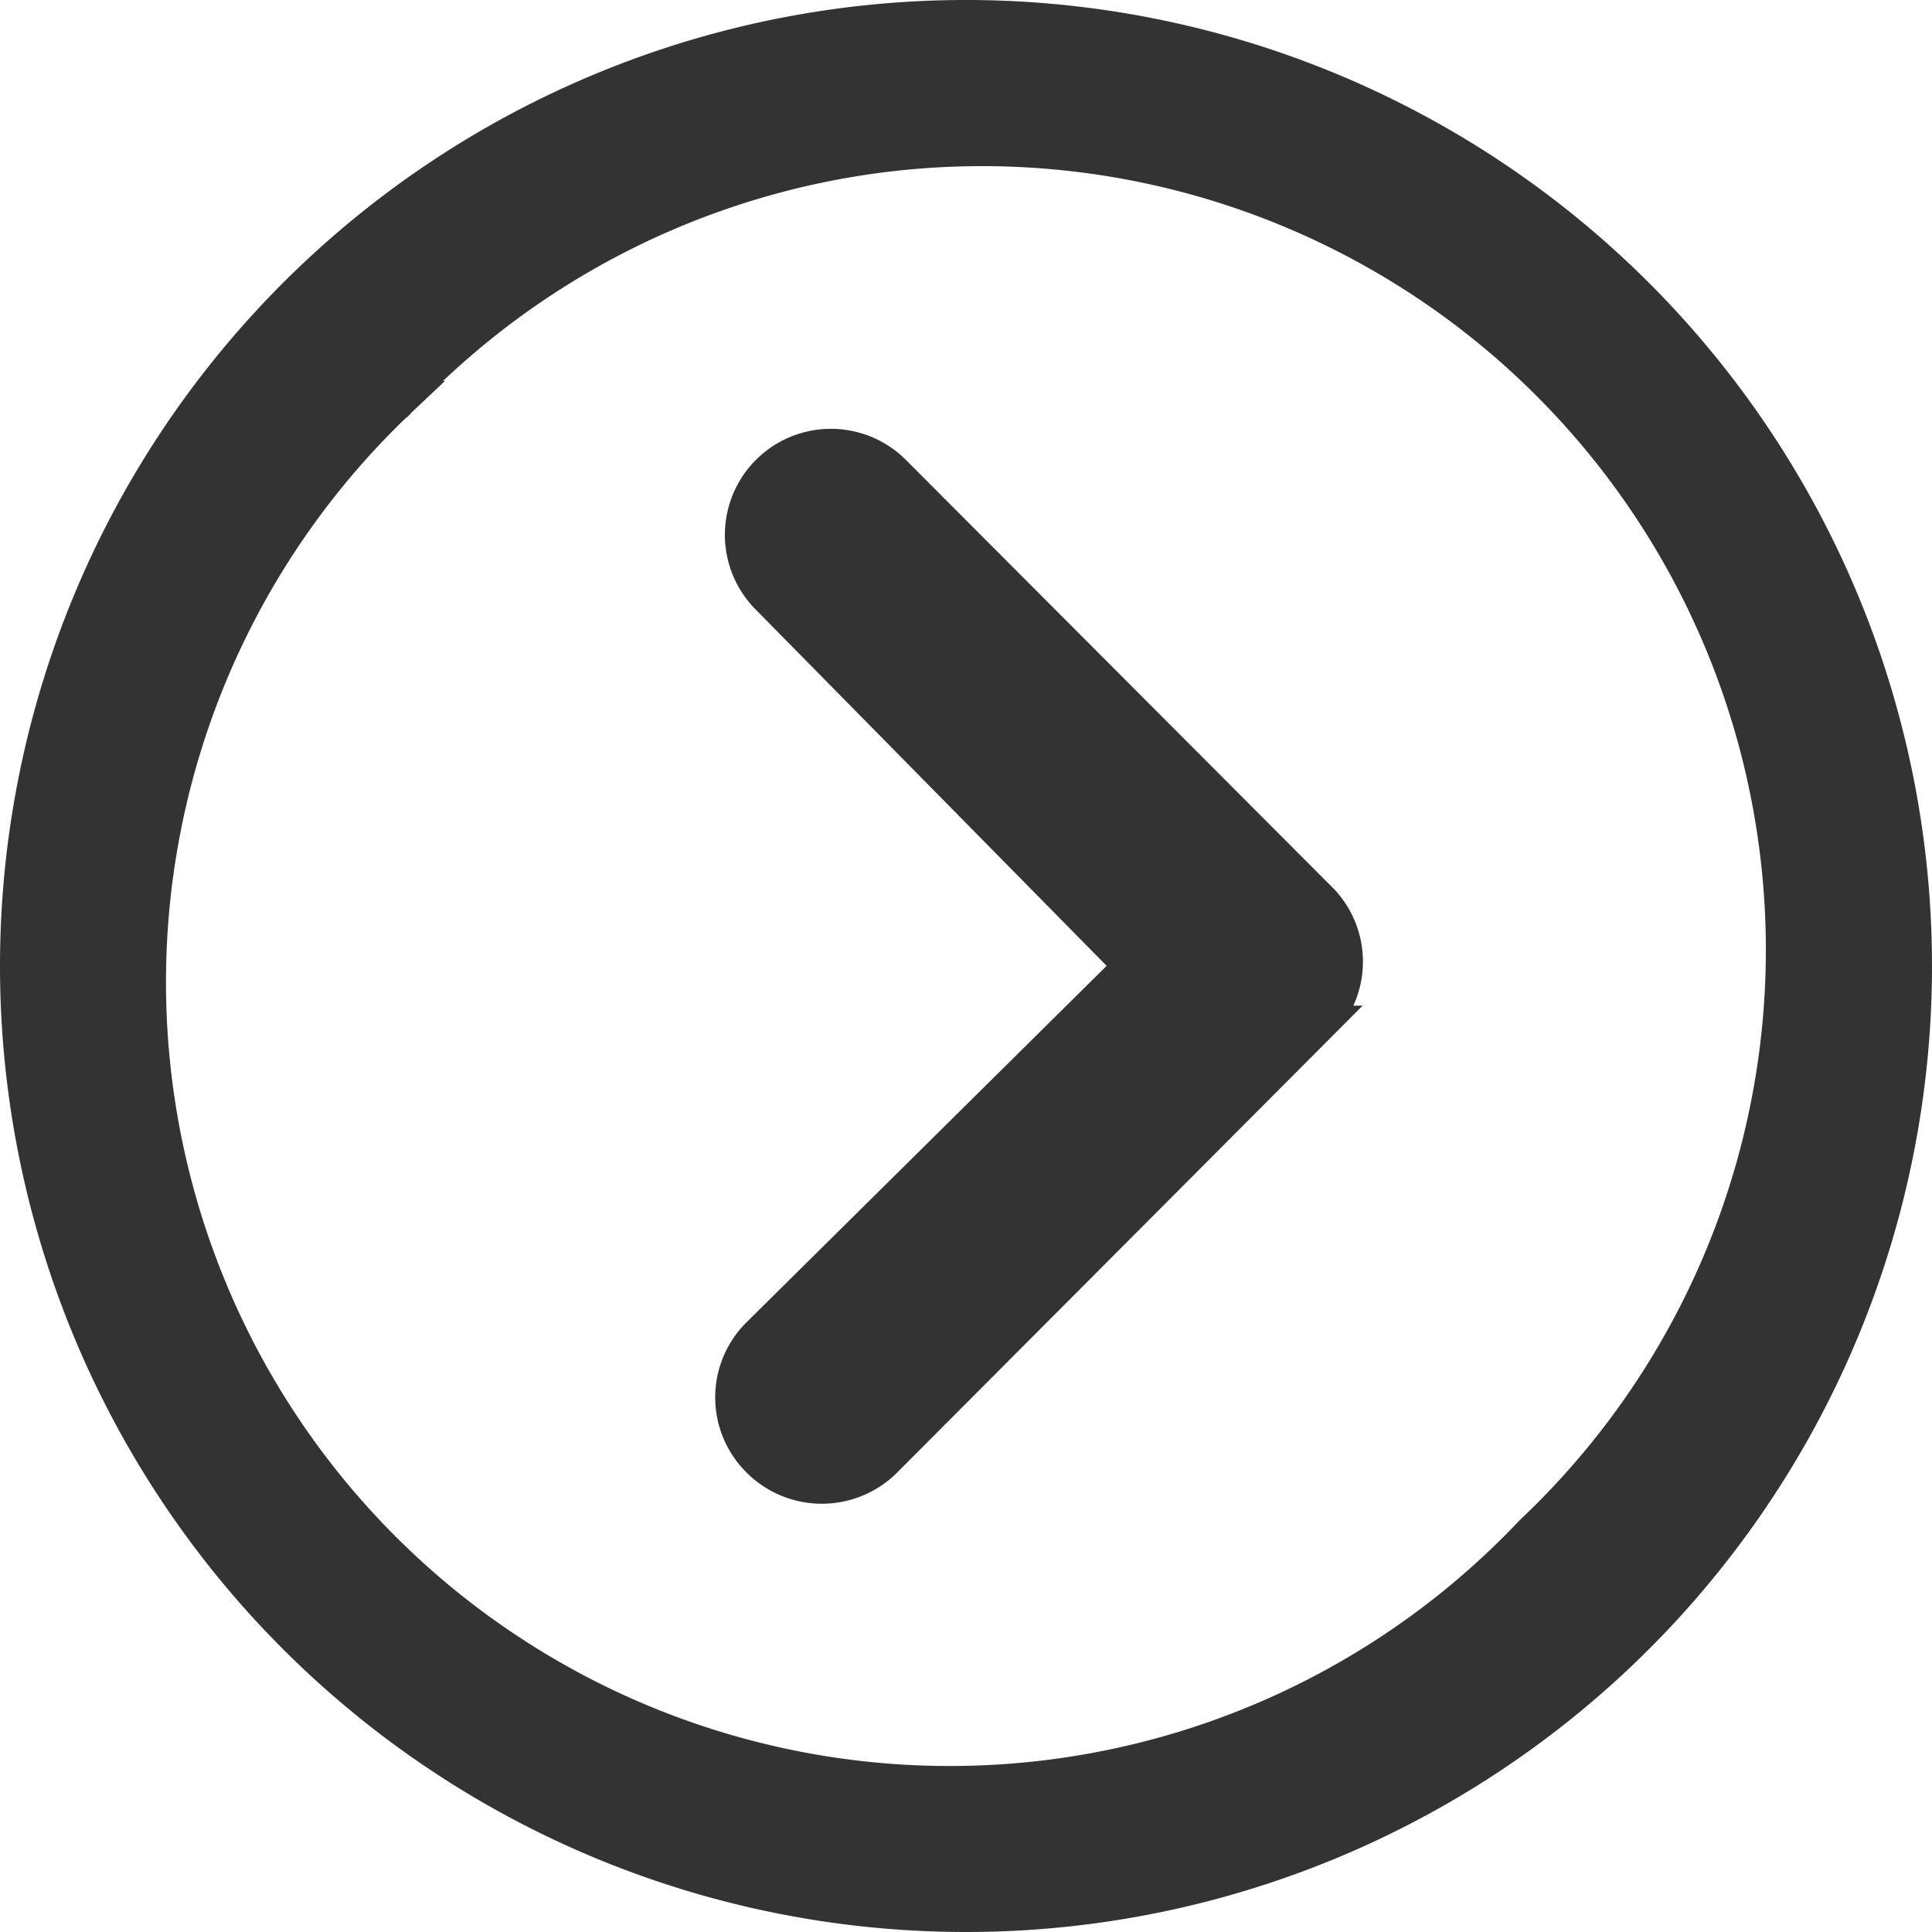
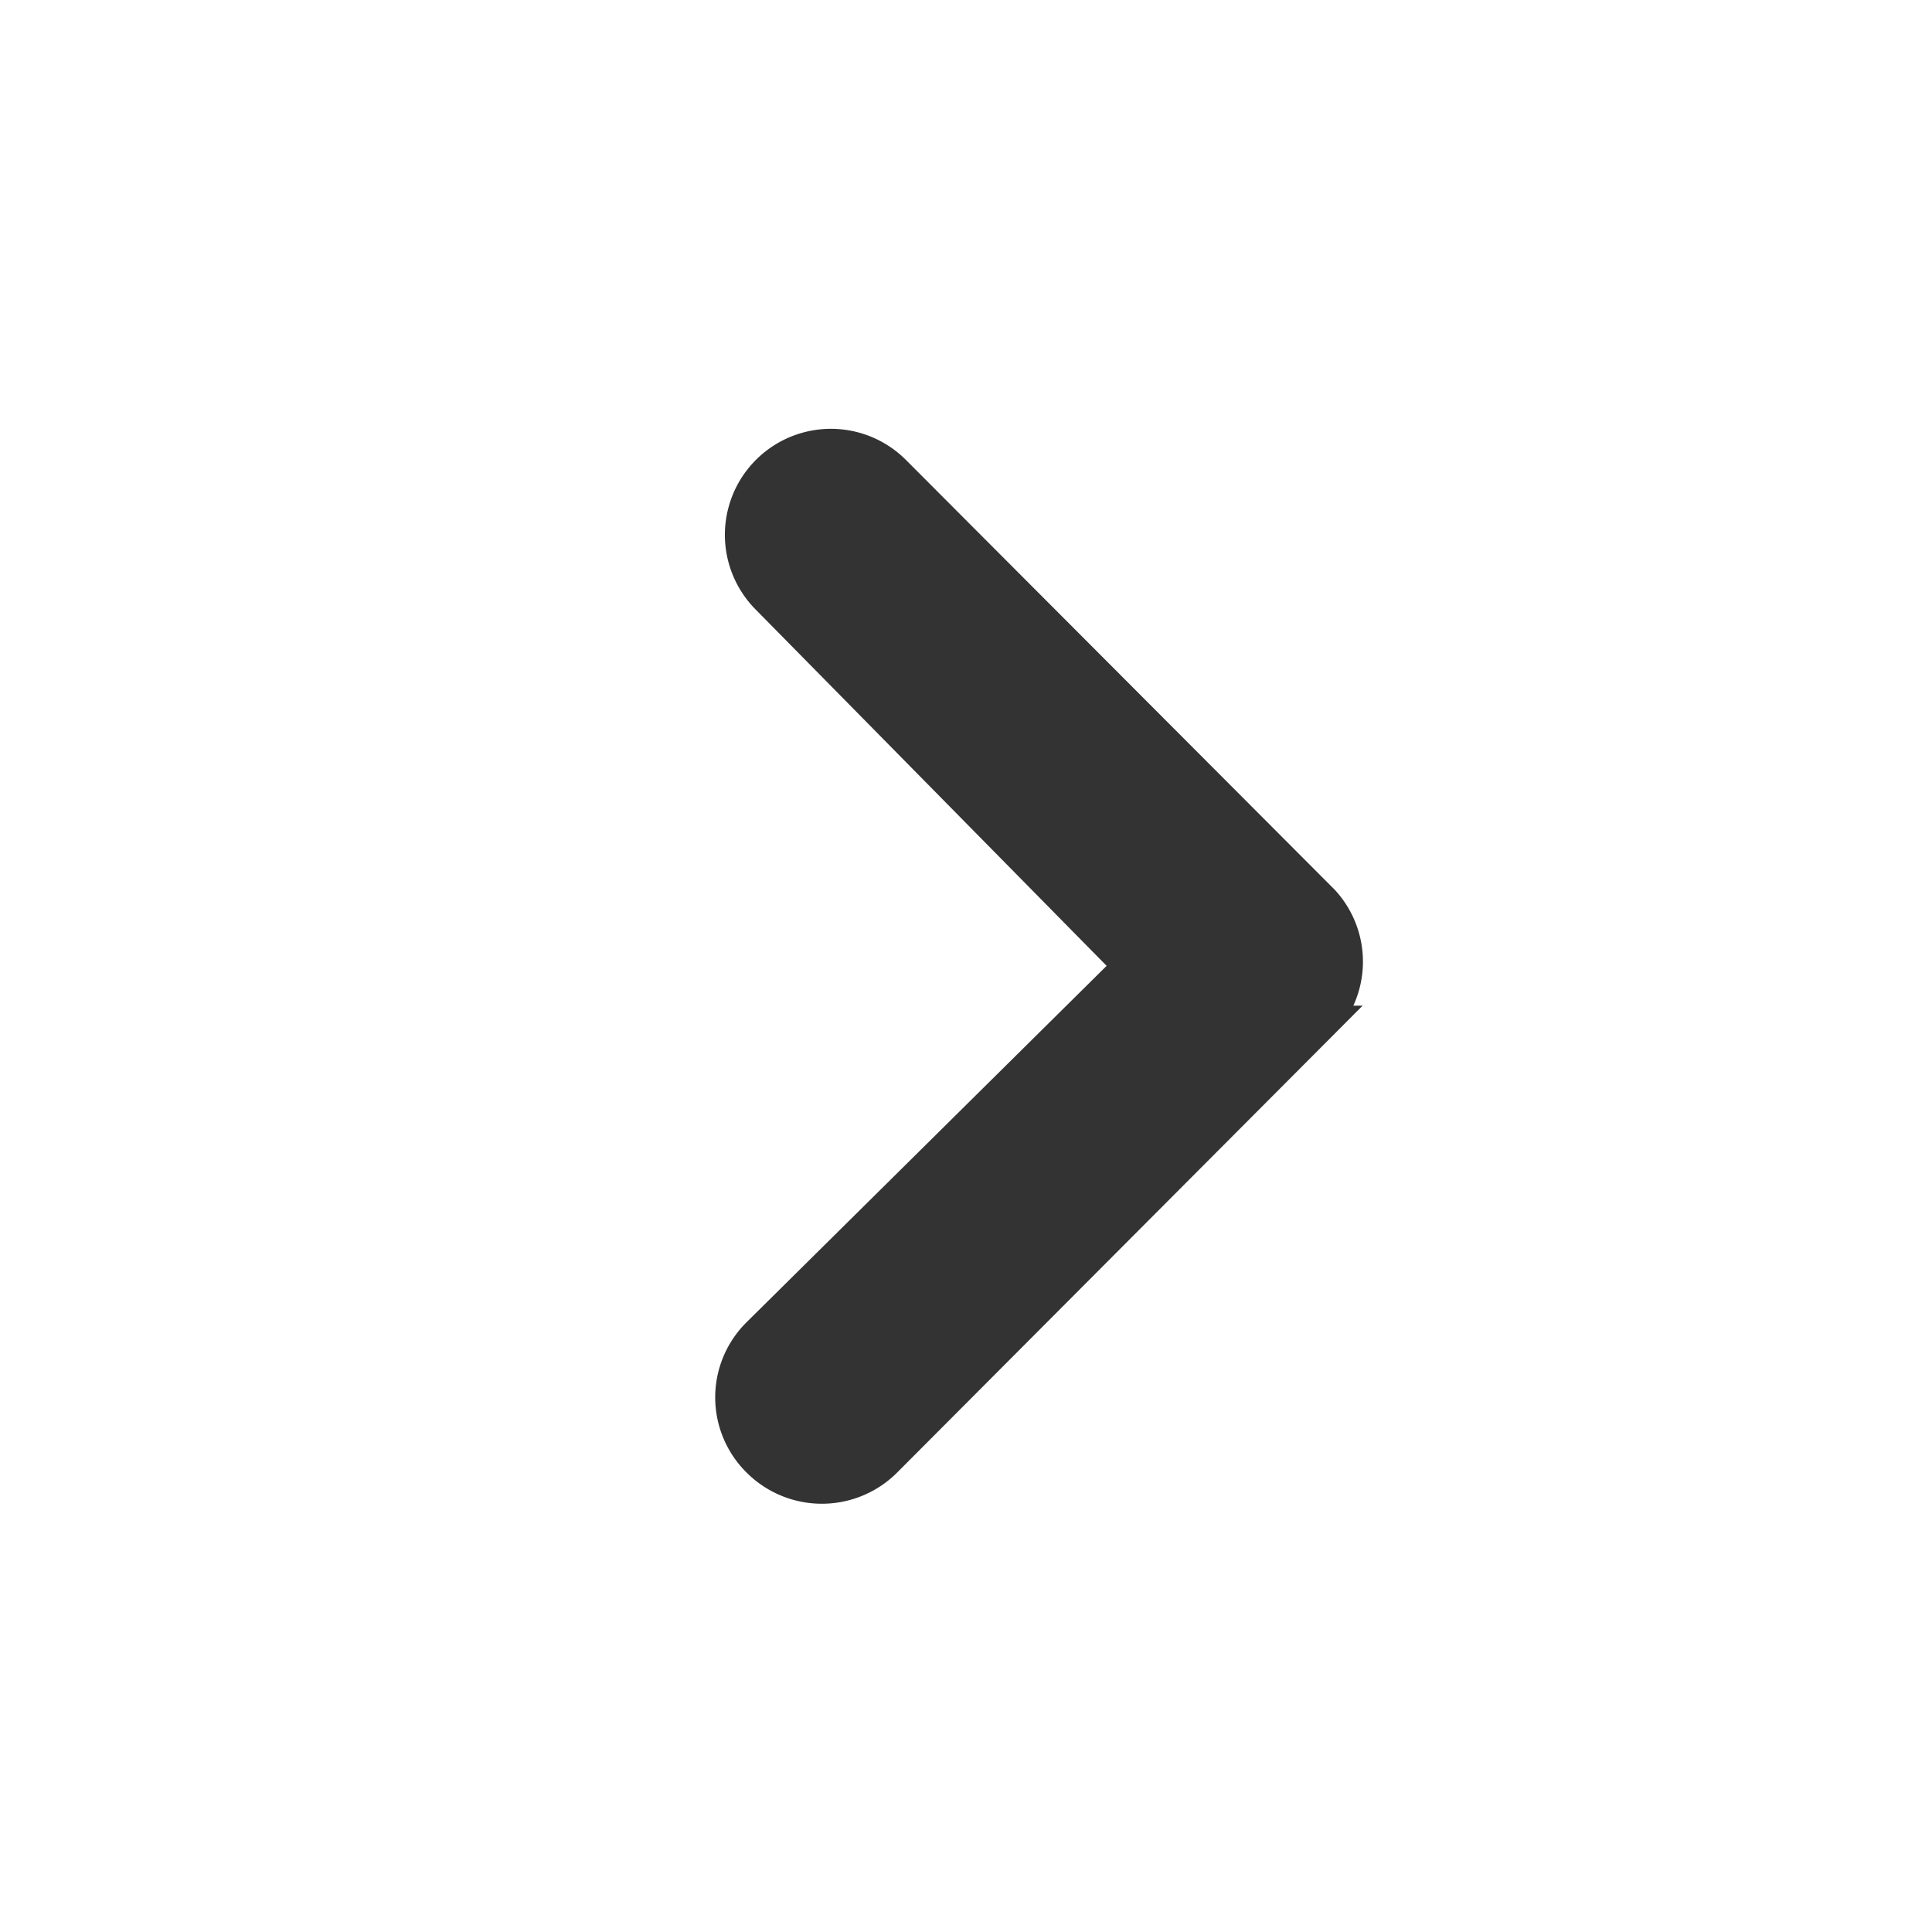
<svg xmlns="http://www.w3.org/2000/svg" height="13.25" viewBox="0 0 13.25 13.25" width="13.25">
  <g fill="#333" stroke="#333" stroke-width=".25" transform="matrix(0 -1 1 0 .125 13.125)">
    <path d="m.176.179a.605.605 0 0 0 0 .853l2.99 2.981a.6.6 0 0 0 .834.019l2.945-2.938a.6.6 0 1 0 -.85-.853l-2.532 2.494-2.534-2.56a.6.6 0 0 0 -.853.004z" transform="translate(2.937 4.906)" />
-     <path d="m0 6.5a6.5 6.5 0 1 0 6.5-6.5 6.5 6.5 0 0 0 -6.5 6.5zm10.387-3.888a5.5 5.5 0 1 1 -7.775 7.775 5.5 5.5 0 1 1 7.775-7.775z" />
  </g>
</svg>